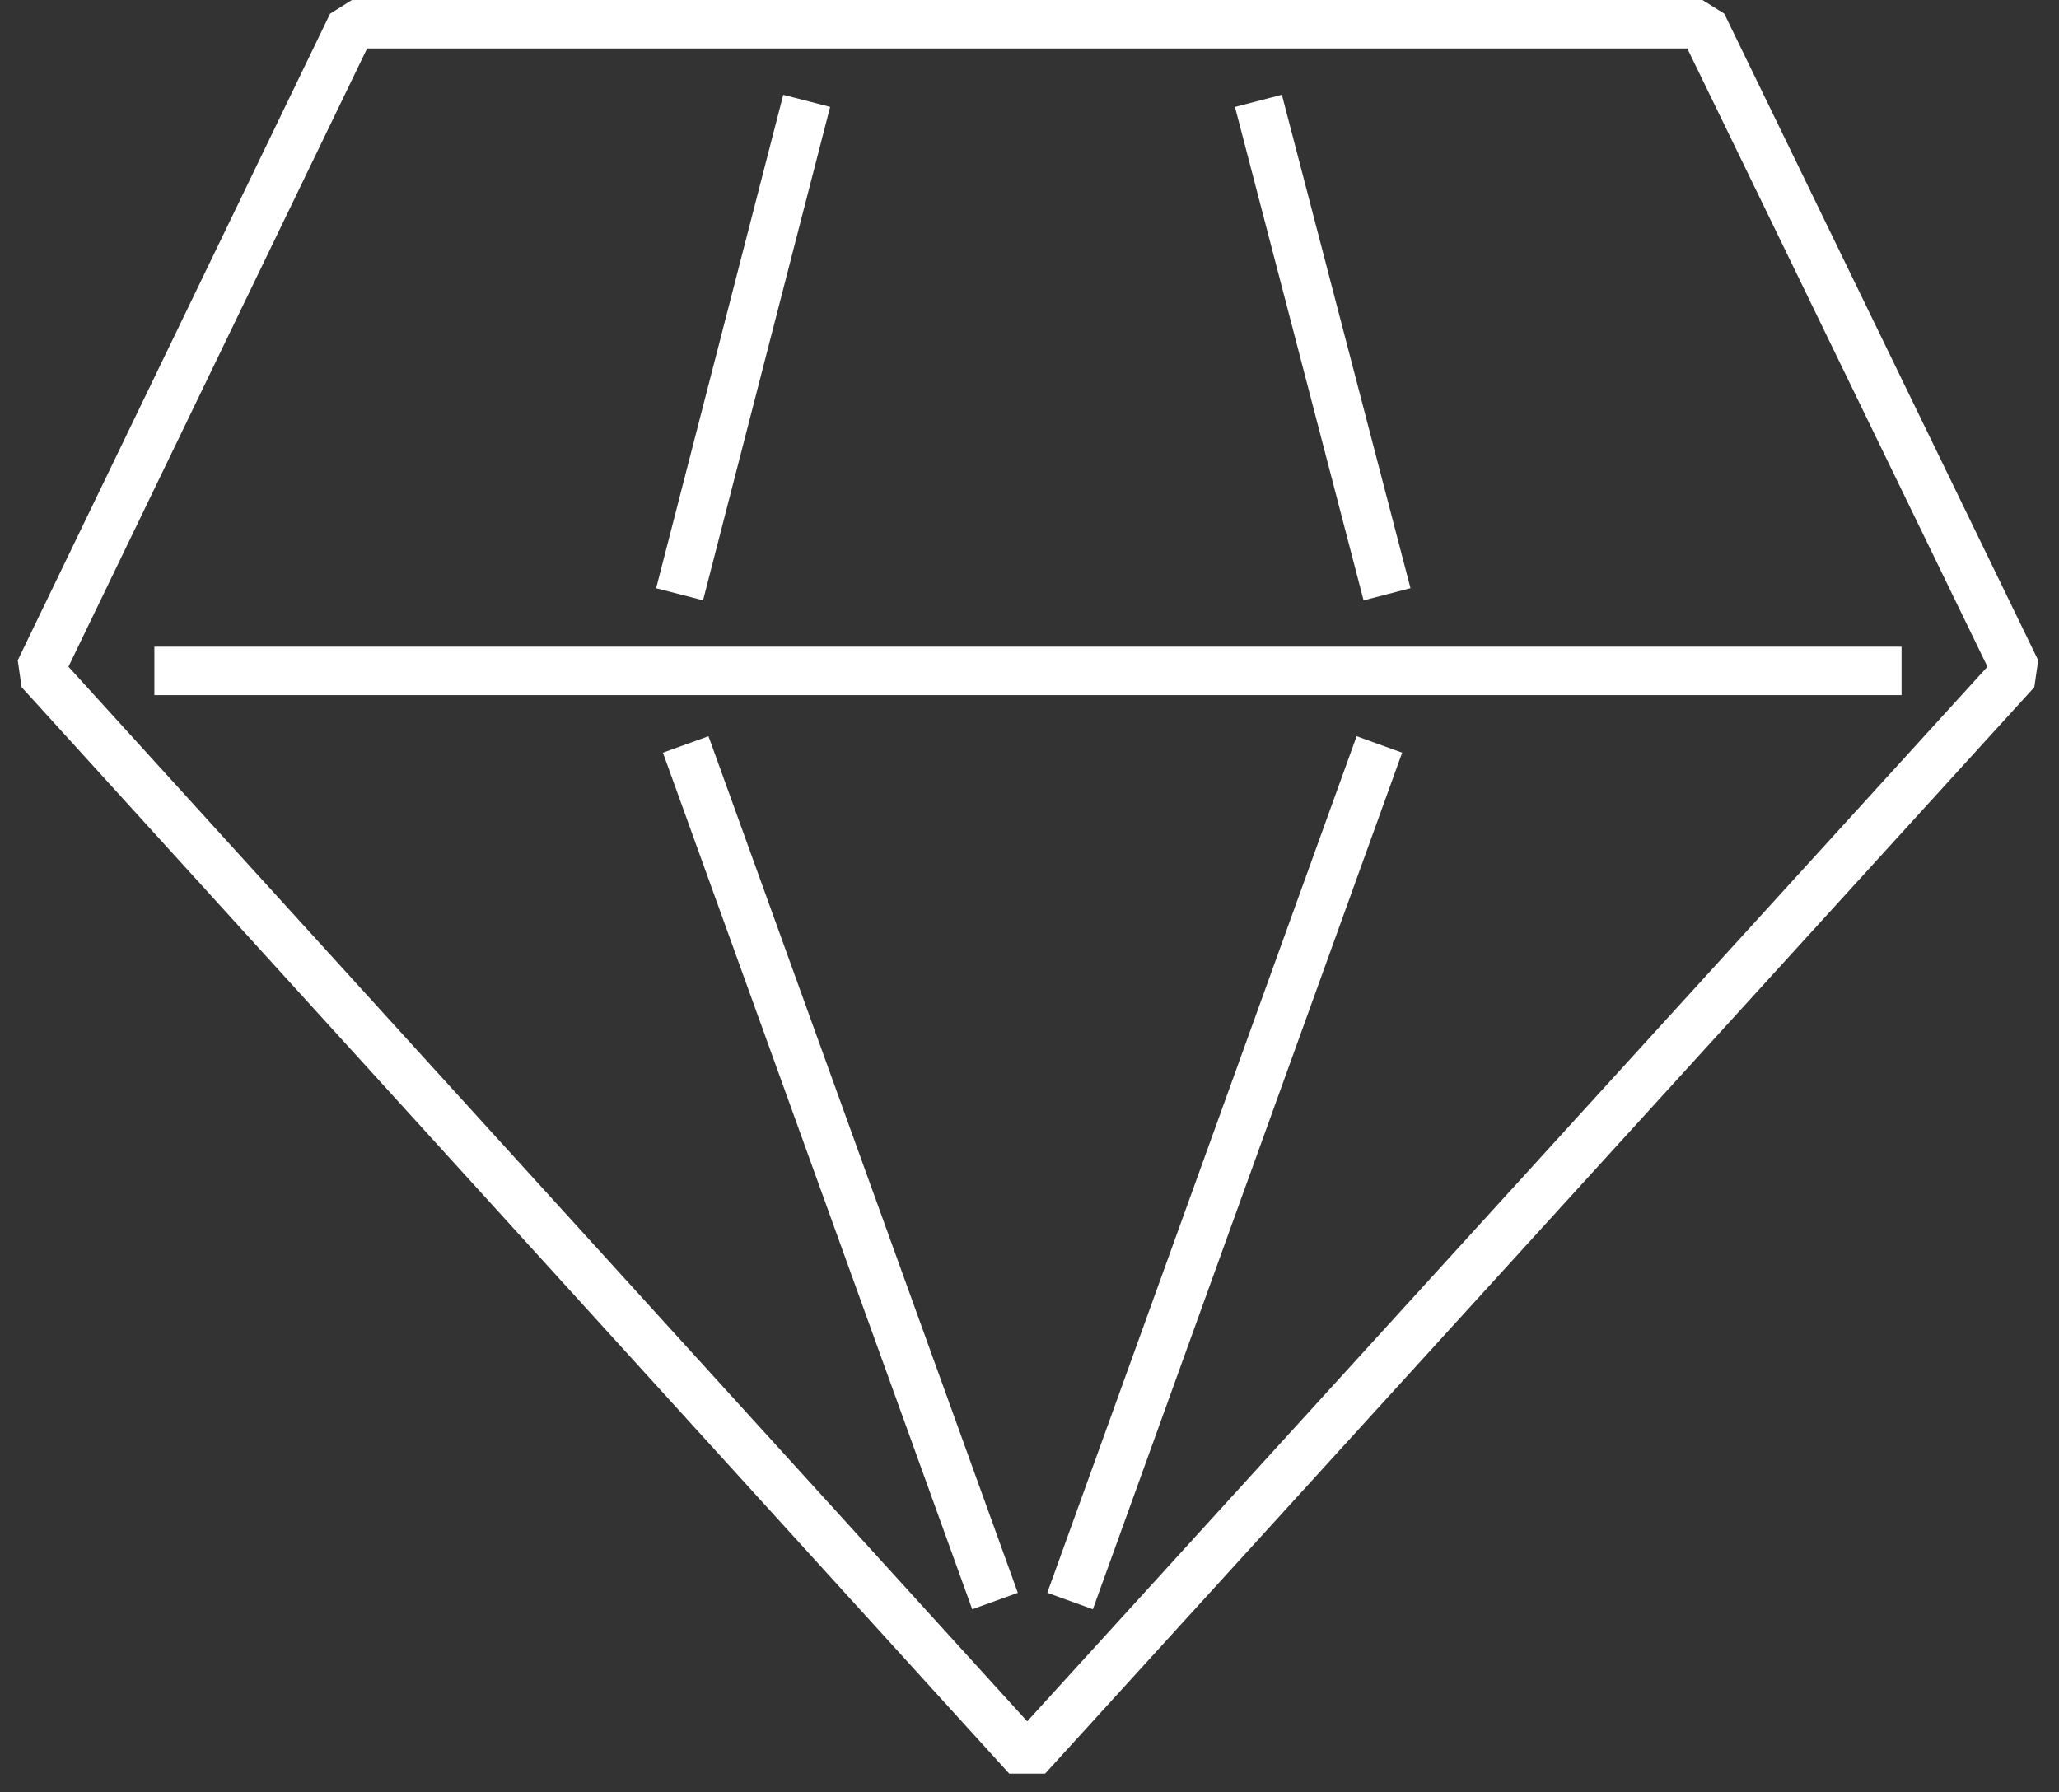
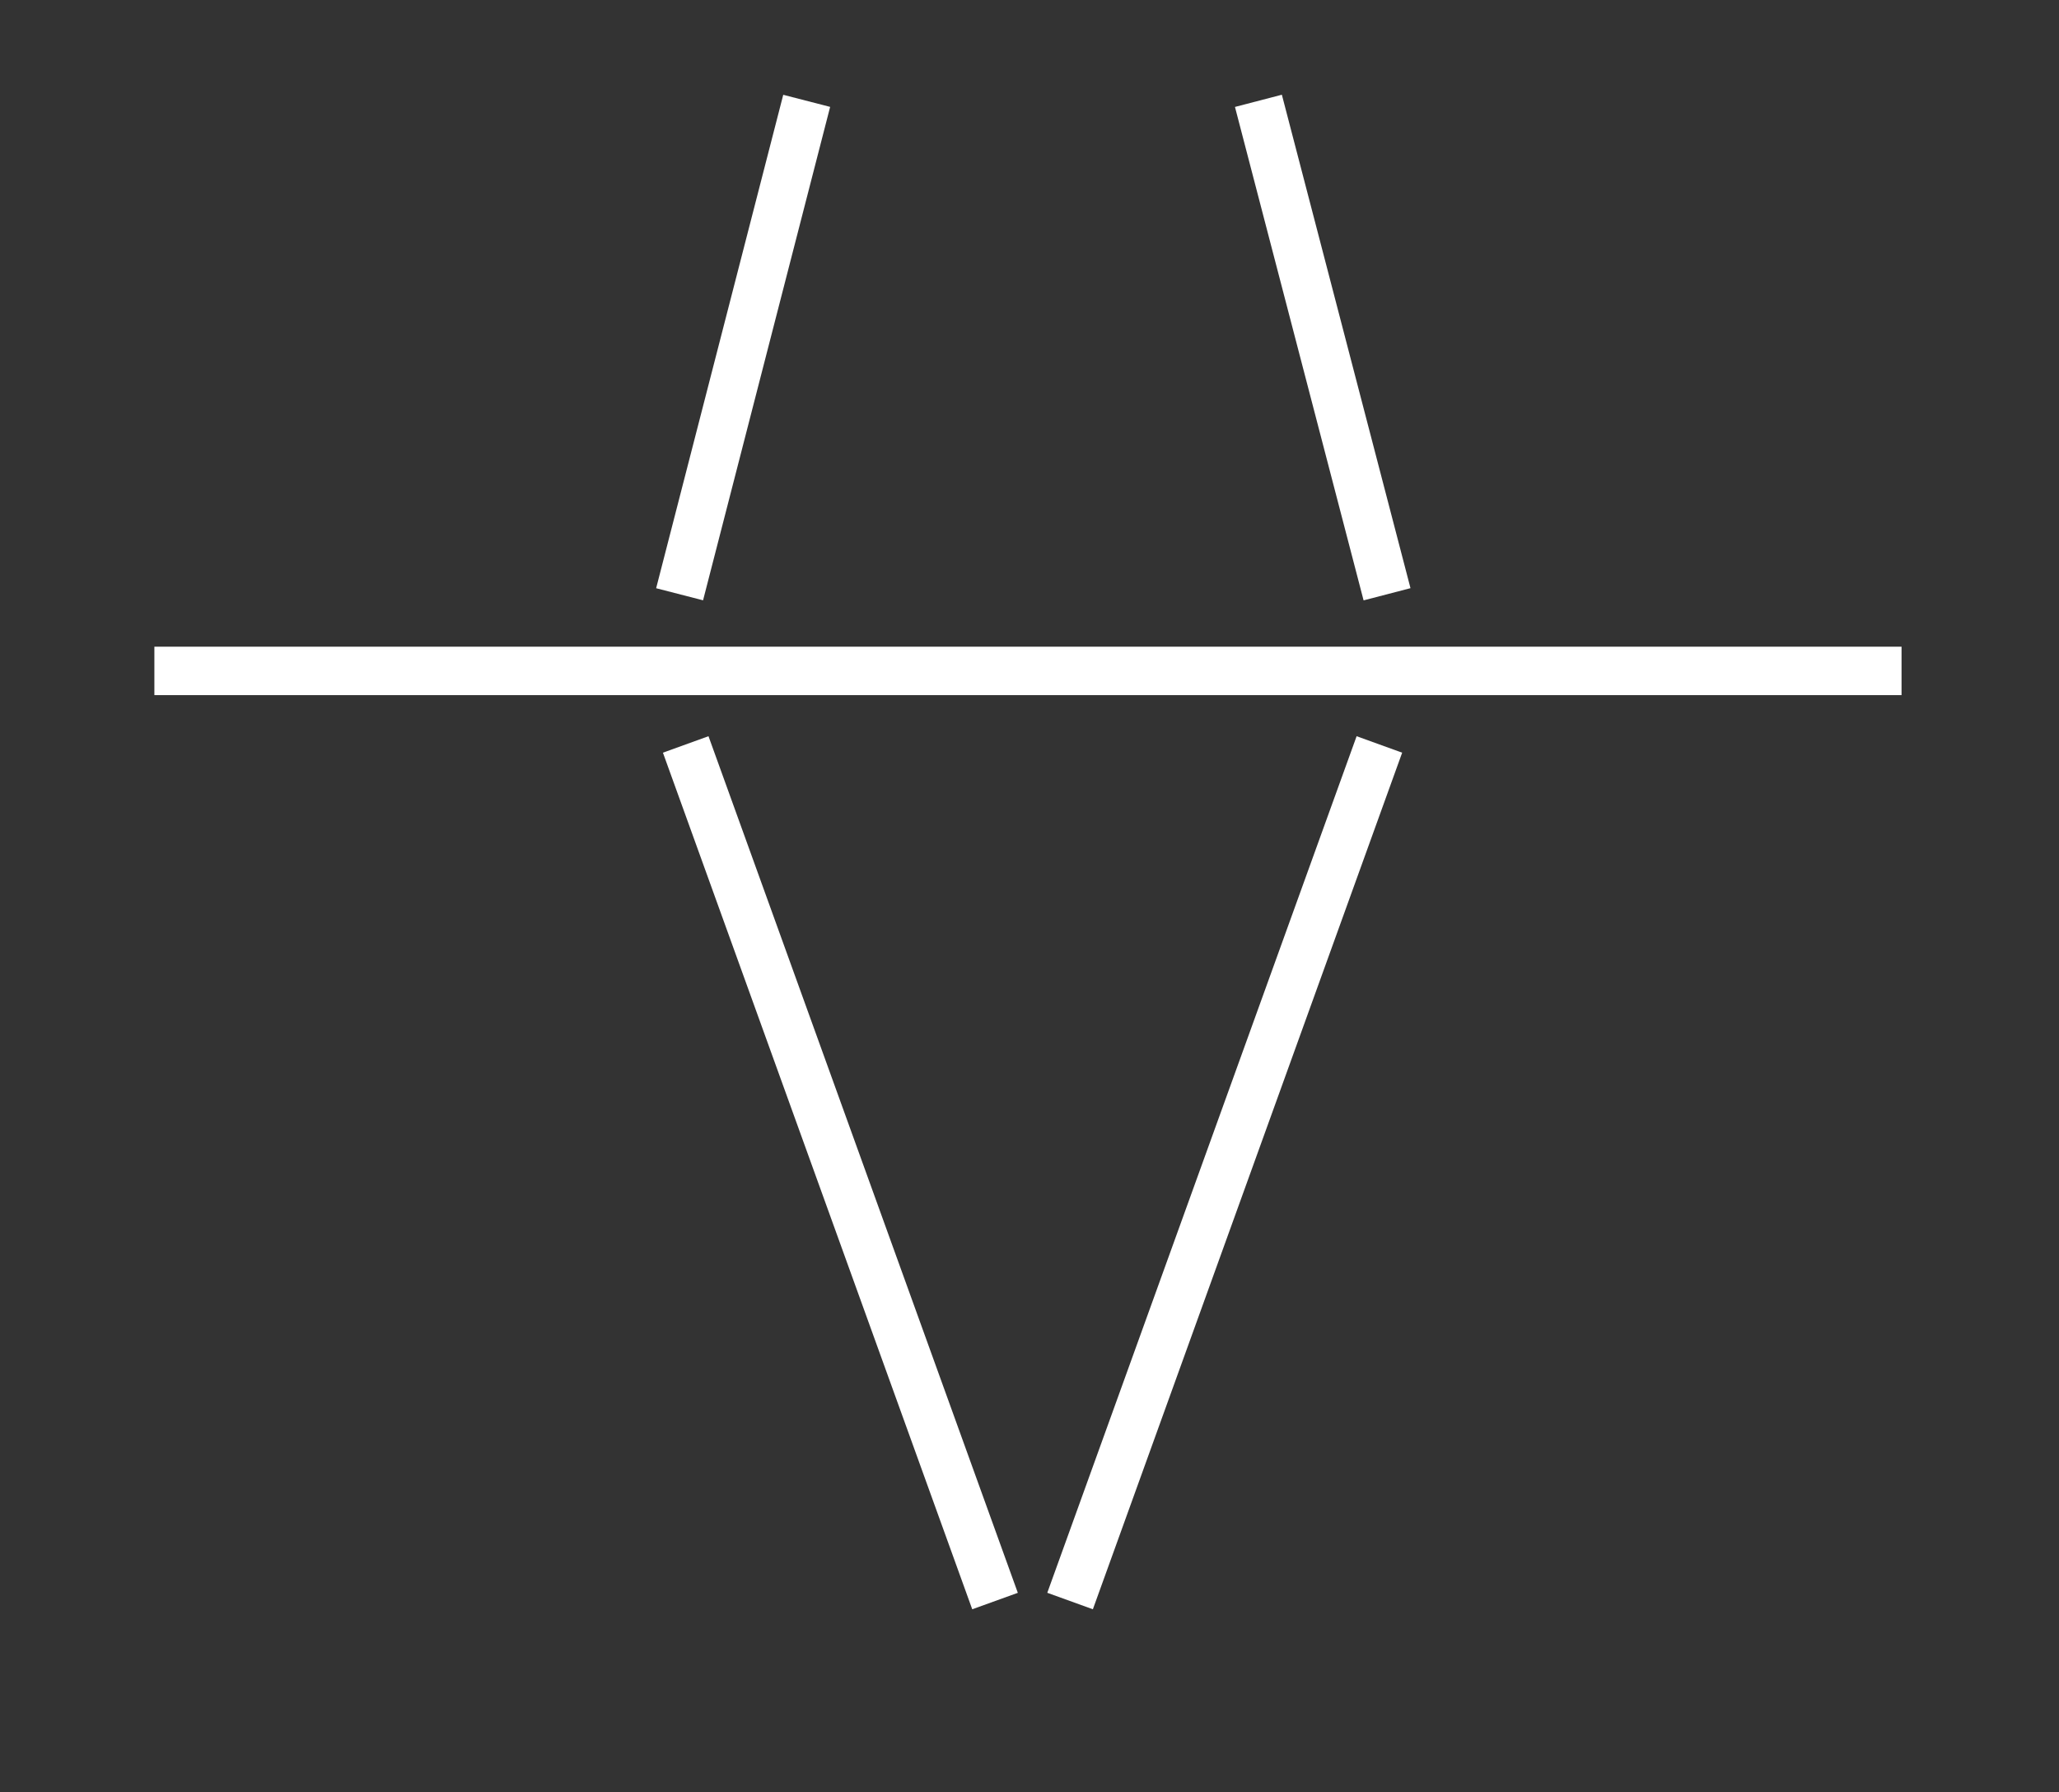
<svg xmlns="http://www.w3.org/2000/svg" width="85" height="74" fill="none">
  <rect width="100%" height="100%" fill="#333333" stroke="none" />
-   <path fill-rule="evenodd" clip-rule="evenodd" d="m13.627.565.9-.565h55.755l.9.563 12.959 26.698-.16 1.11-40.837 44.856h-1.479L.892 28.37l-.16-1.108L13.626.565ZM15.155 2 2.826 27.525l39.58 43.542 39.64-43.541L69.656 2h-54.5Z" fill="#fff" />
  <path fill-rule="evenodd" clip-rule="evenodd" d="M78.5 28.698H6.373v-2H78.5v2ZM40.136 66.44 27.367 31.075l1.881-.68 12.77 35.366-1.882.679ZM27.087 24.285l5.247-20.371 1.936.499-5.246 20.371-1.937-.499ZM43.234 65.76l12.77-35.365 1.88.68L45.116 66.44l-1.88-.68Zm13.058-40.973-5.31-20.372 1.936-.504 5.31 20.372-1.936.504Z" fill="#fff" />
</svg>